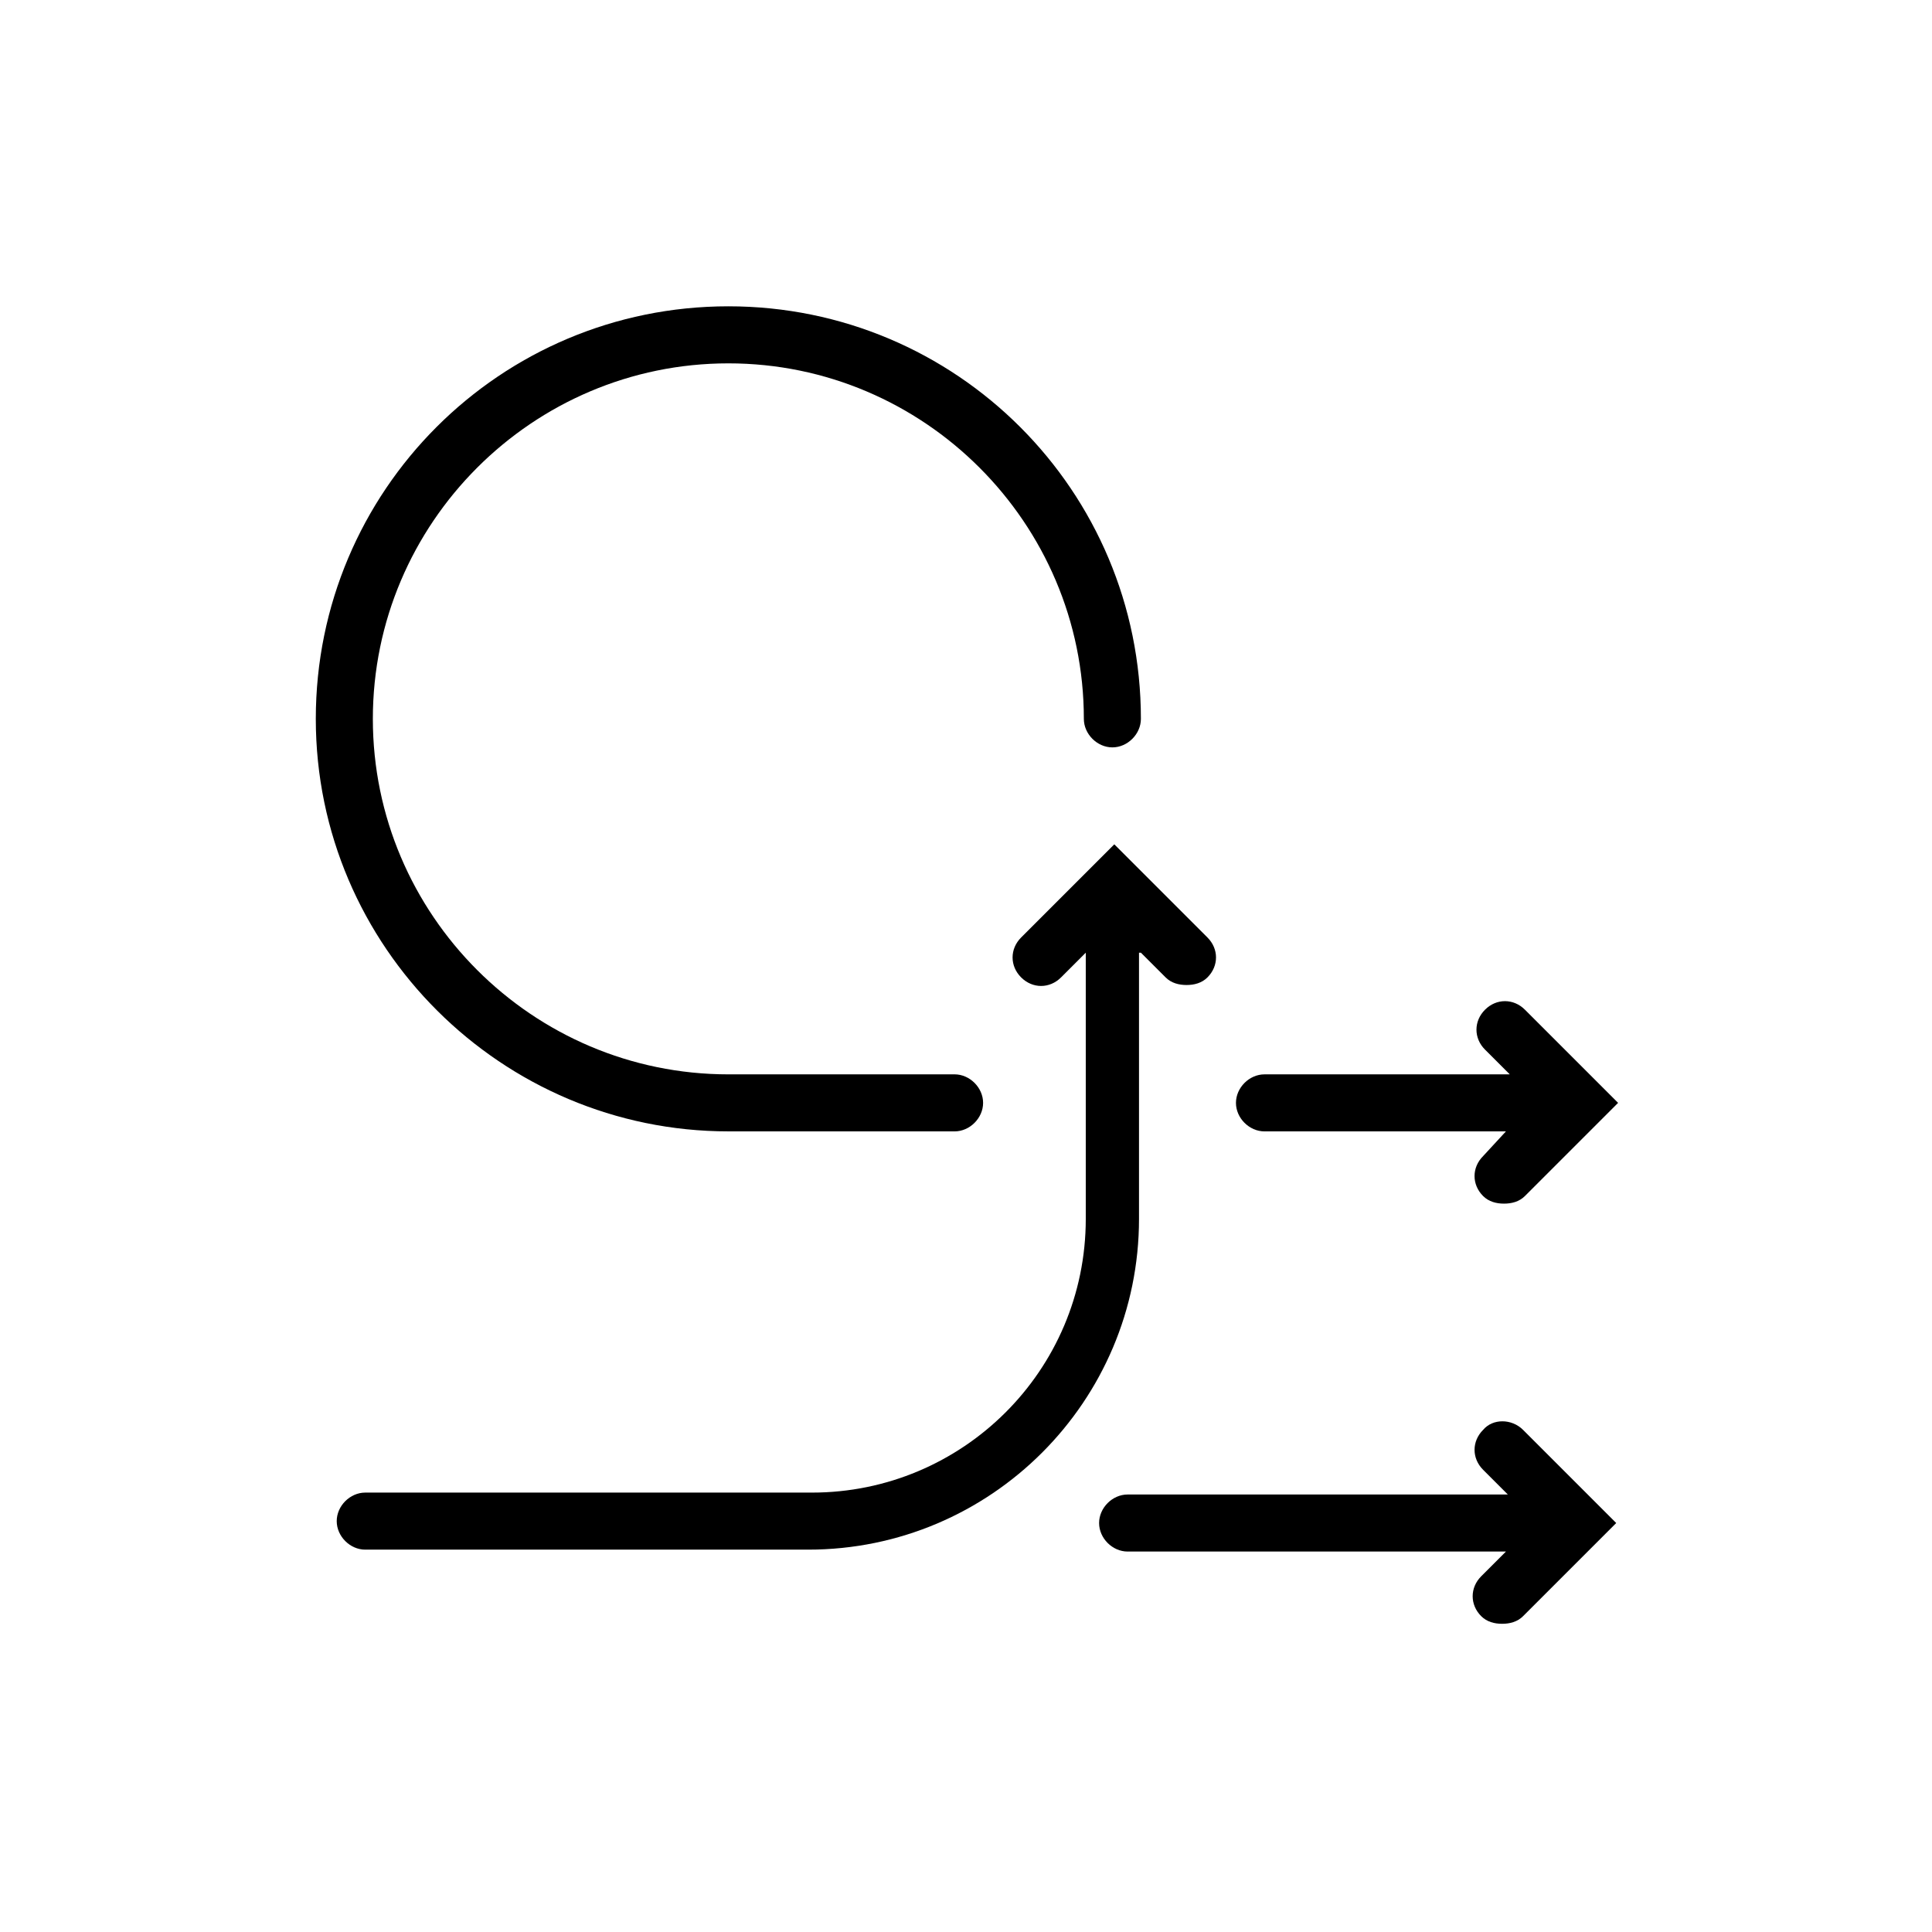
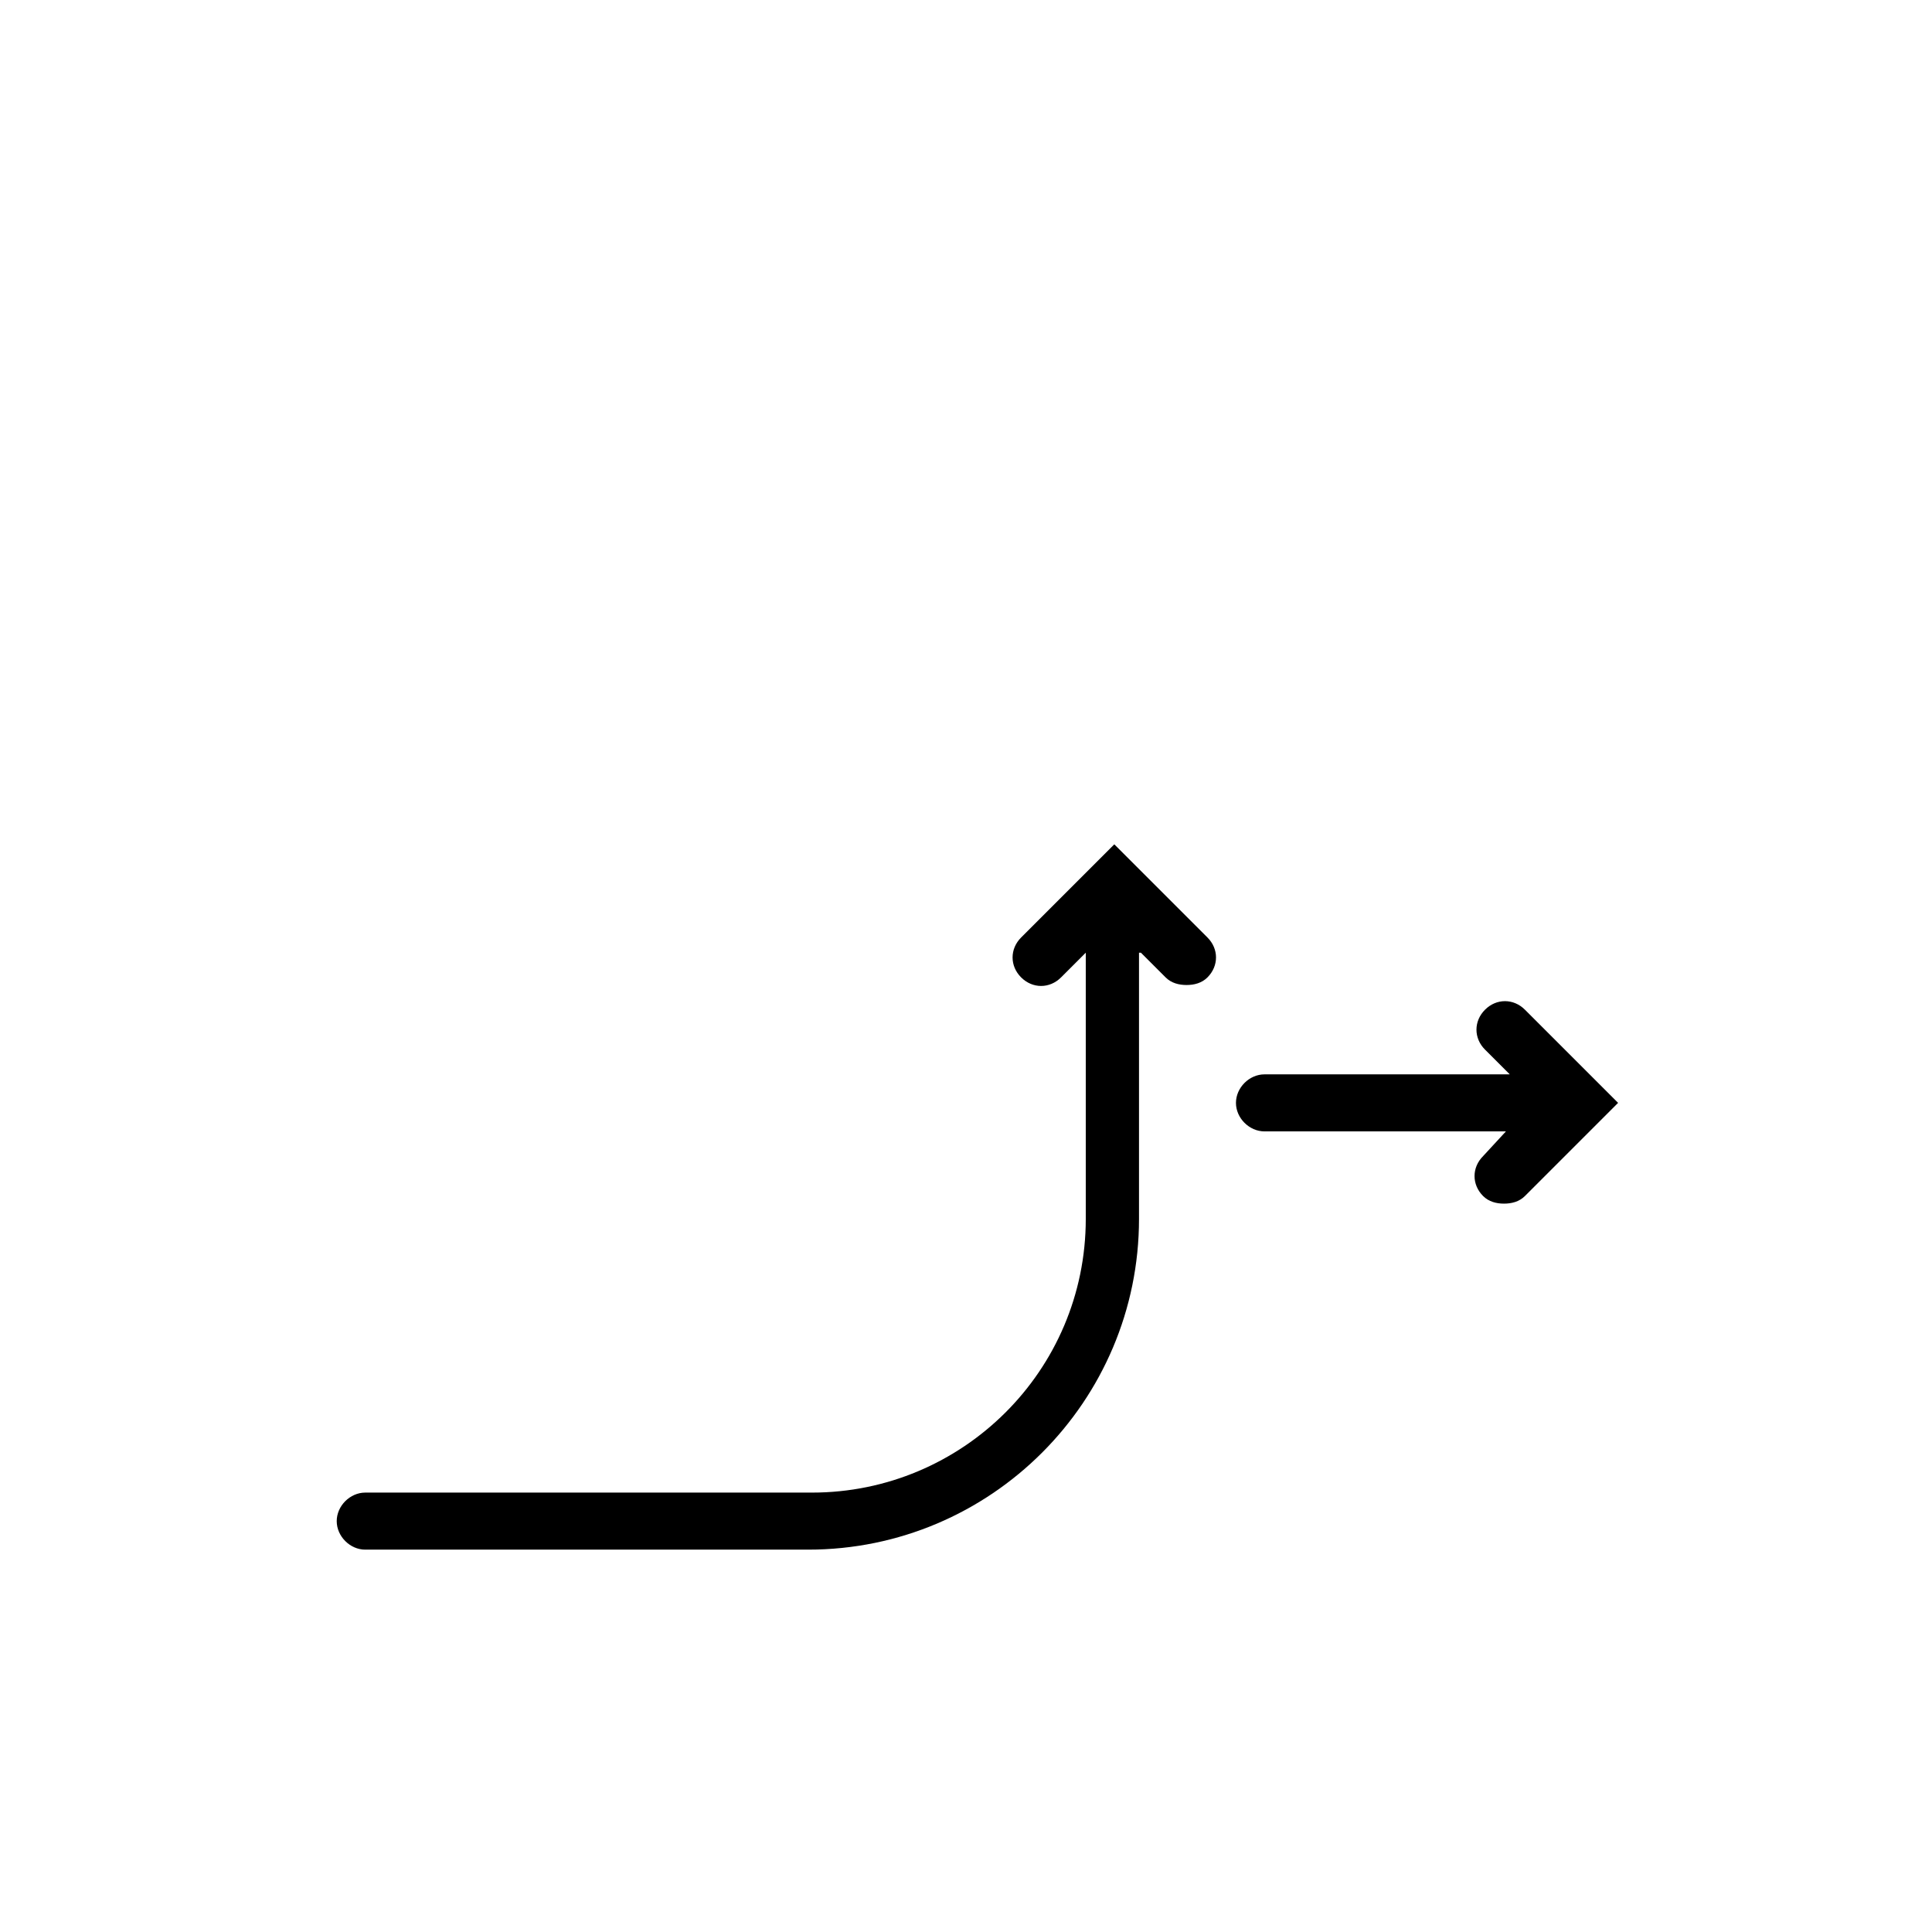
<svg xmlns="http://www.w3.org/2000/svg" fill="#000000" width="800px" height="800px" version="1.1" viewBox="144 144 512 512">
  <g>
-     <path d="m537.04 522.93c-3.023 3.023-3.023 7.559 0 10.578l6.551 6.551h-100.76c-4.031 0-7.559 3.527-7.559 7.559s3.527 7.559 7.559 7.559h100.26l-6.551 6.551c-3.023 3.023-3.023 7.559 0 10.578 1.512 1.512 3.527 2.016 5.543 2.016s4.031-0.504 5.543-2.016l24.688-24.688-24.688-24.688c-3.023-3.023-8.062-3.023-10.582 0z" />
    <path d="m479.1 443.83h63.984l-6.047 6.551c-3.023 3.023-3.023 7.559 0 10.578 1.512 1.512 3.527 2.016 5.543 2.016s4.031-0.504 5.543-2.016l24.688-24.688-24.688-24.688c-3.023-3.023-7.559-3.023-10.578 0-3.023 3.023-3.023 7.559 0 10.578l6.551 6.551-64.996 0.004c-4.031 0-7.559 3.527-7.559 7.559s3.527 7.555 7.559 7.555z" />
    <path d="m446.35 396.47 6.551 6.551c1.512 1.512 3.527 2.016 5.543 2.016s4.031-0.504 5.543-2.016c3.023-3.023 3.023-7.559 0-10.578l-24.688-24.688-24.688 24.688c-3.023 3.023-3.023 7.559 0 10.578 3.023 3.023 7.559 3.023 10.578 0l6.551-6.551v70.535c0 40.305-32.746 72.547-72.547 72.547h-118.4c-4.031 0-7.559 3.527-7.559 7.559s3.527 7.559 7.559 7.559h117.39c48.367 0 87.664-39.297 87.664-87.664v-70.535h0.504z" />
-     <path d="m337.02 443.83h59.953c4.031 0 7.559-3.527 7.559-7.559s-3.527-7.559-7.559-7.559l-59.953 0.004c-51.891 0-94.211-42.32-94.211-94.211s42.32-94.211 94.211-94.211c51.891-0.004 94.211 42.316 94.211 94.211 0 4.031 3.527 7.559 7.559 7.559s7.559-3.527 7.559-7.559c0-60.457-48.871-109.33-109.33-109.33-60.457 0-109.33 48.871-109.33 109.33 0 60.457 49.375 109.32 109.33 109.32z" />
  </g>
</svg>